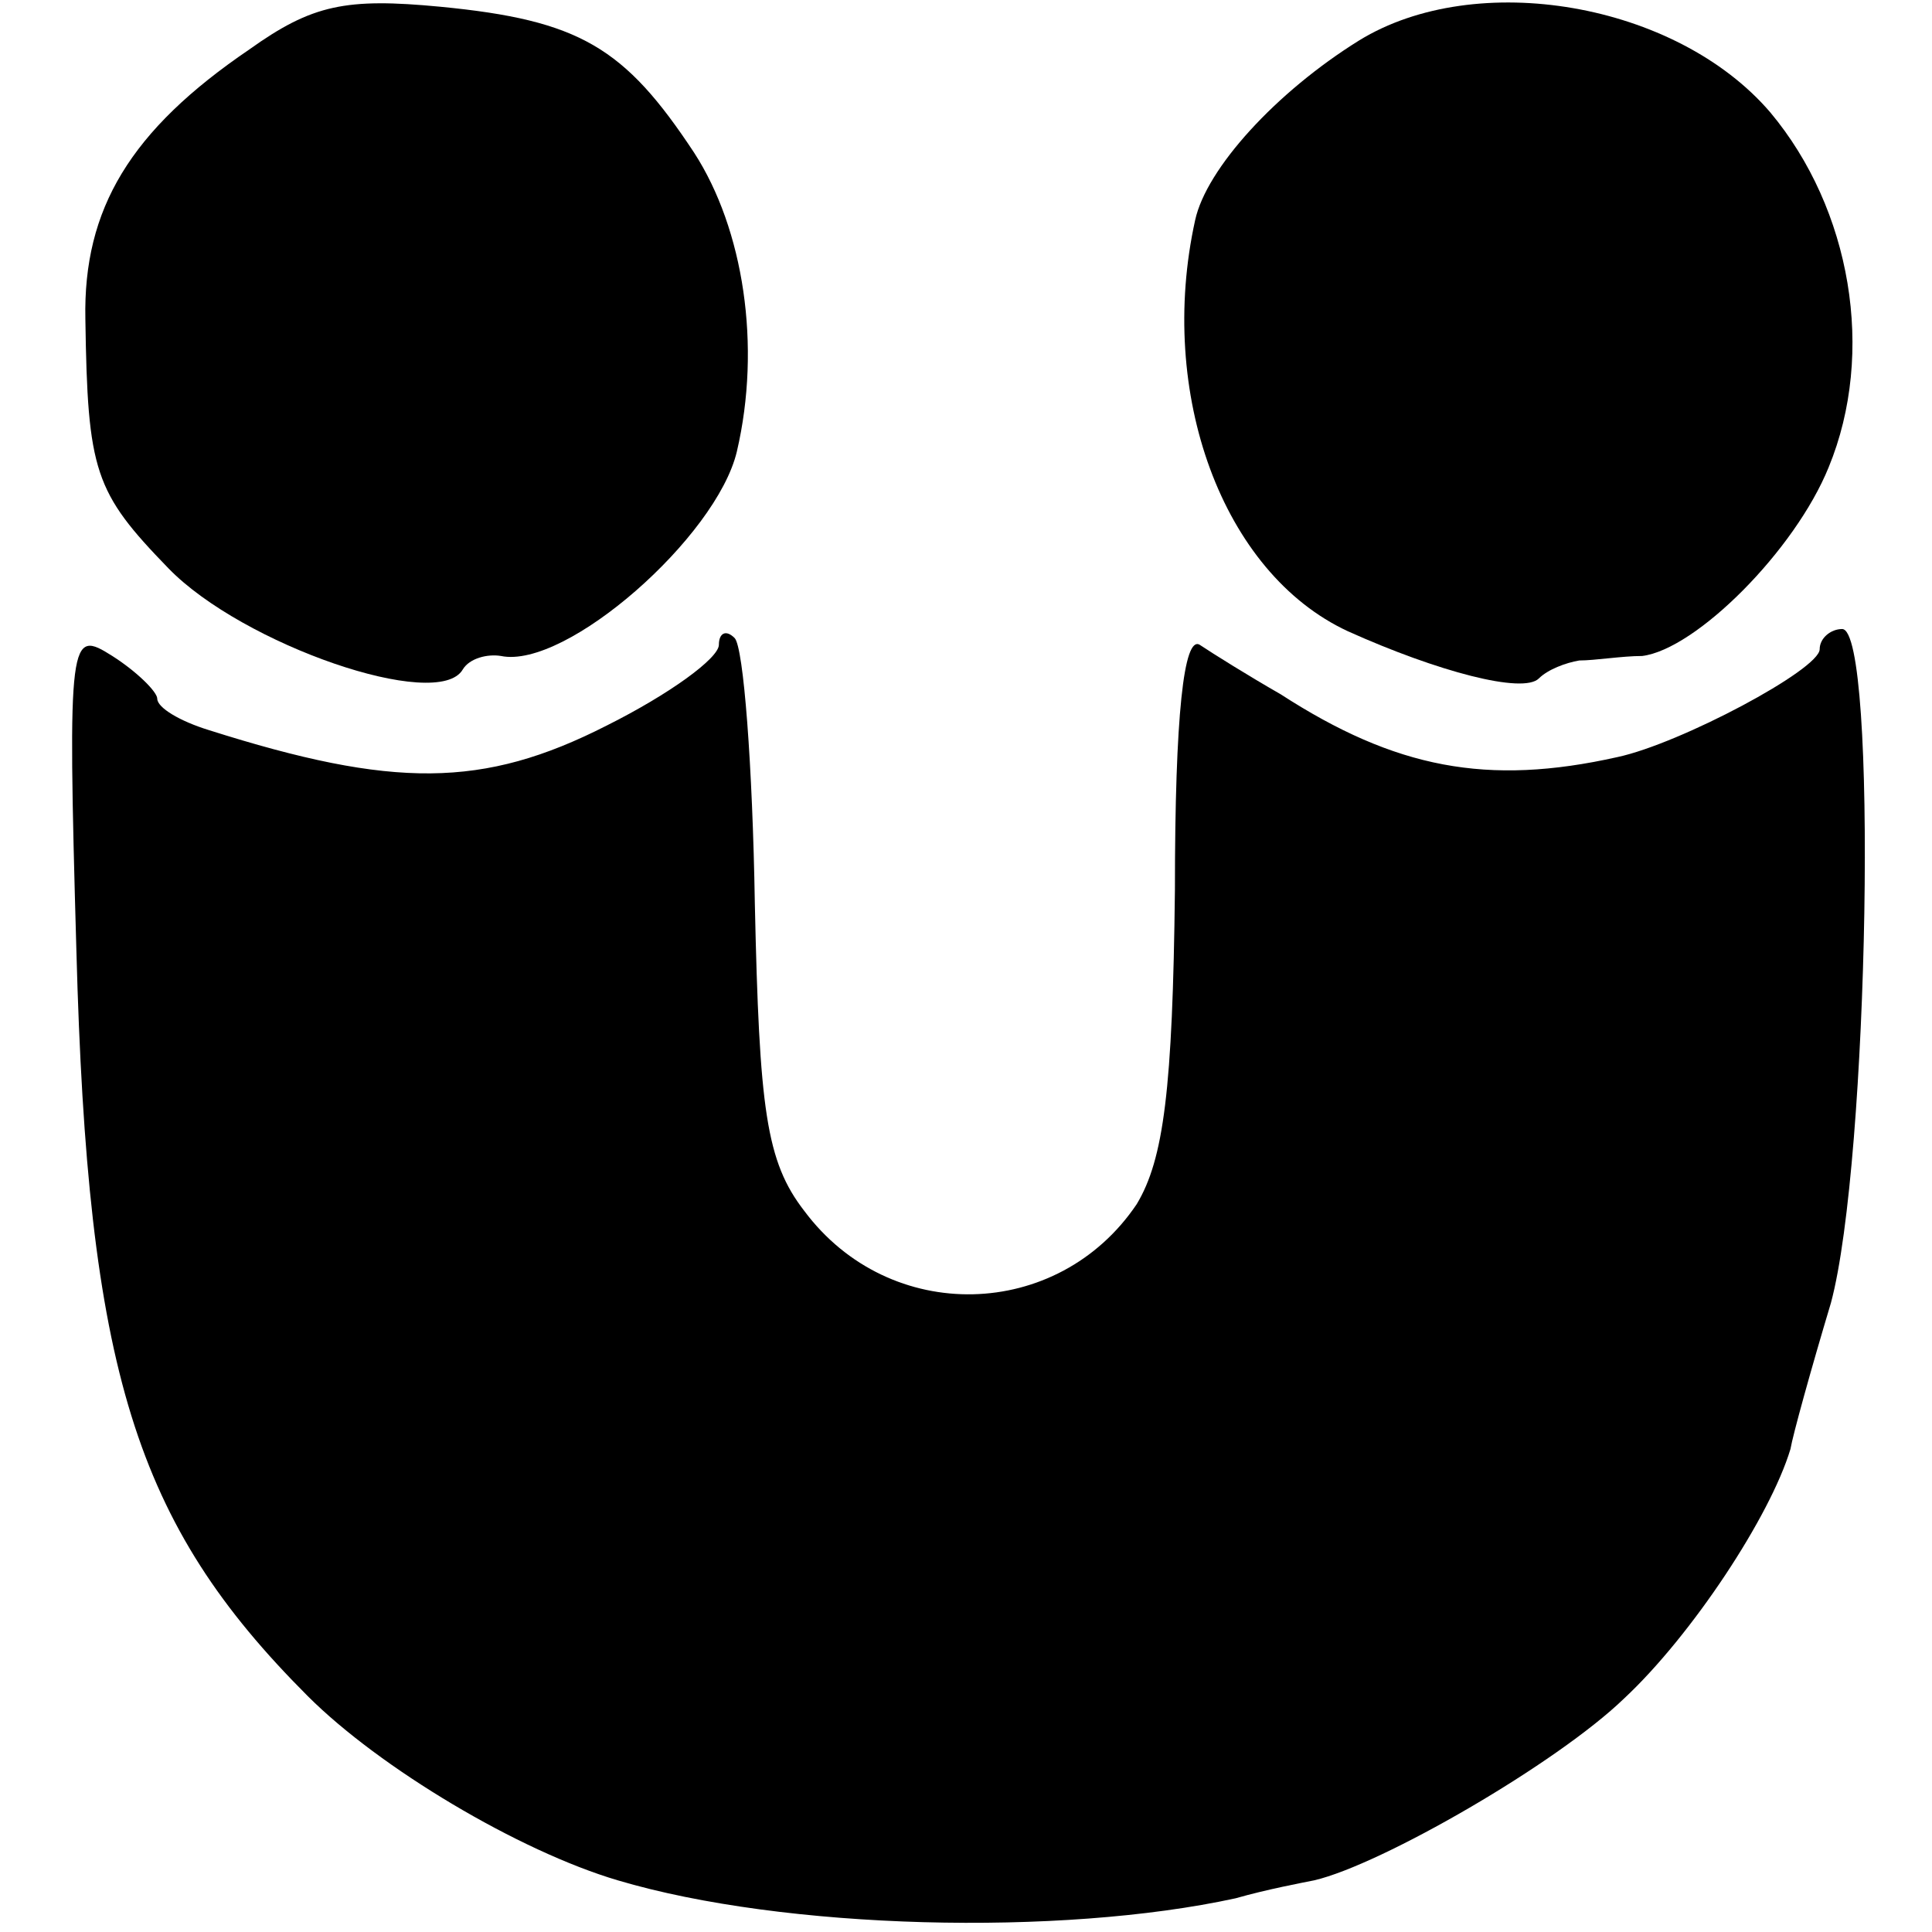
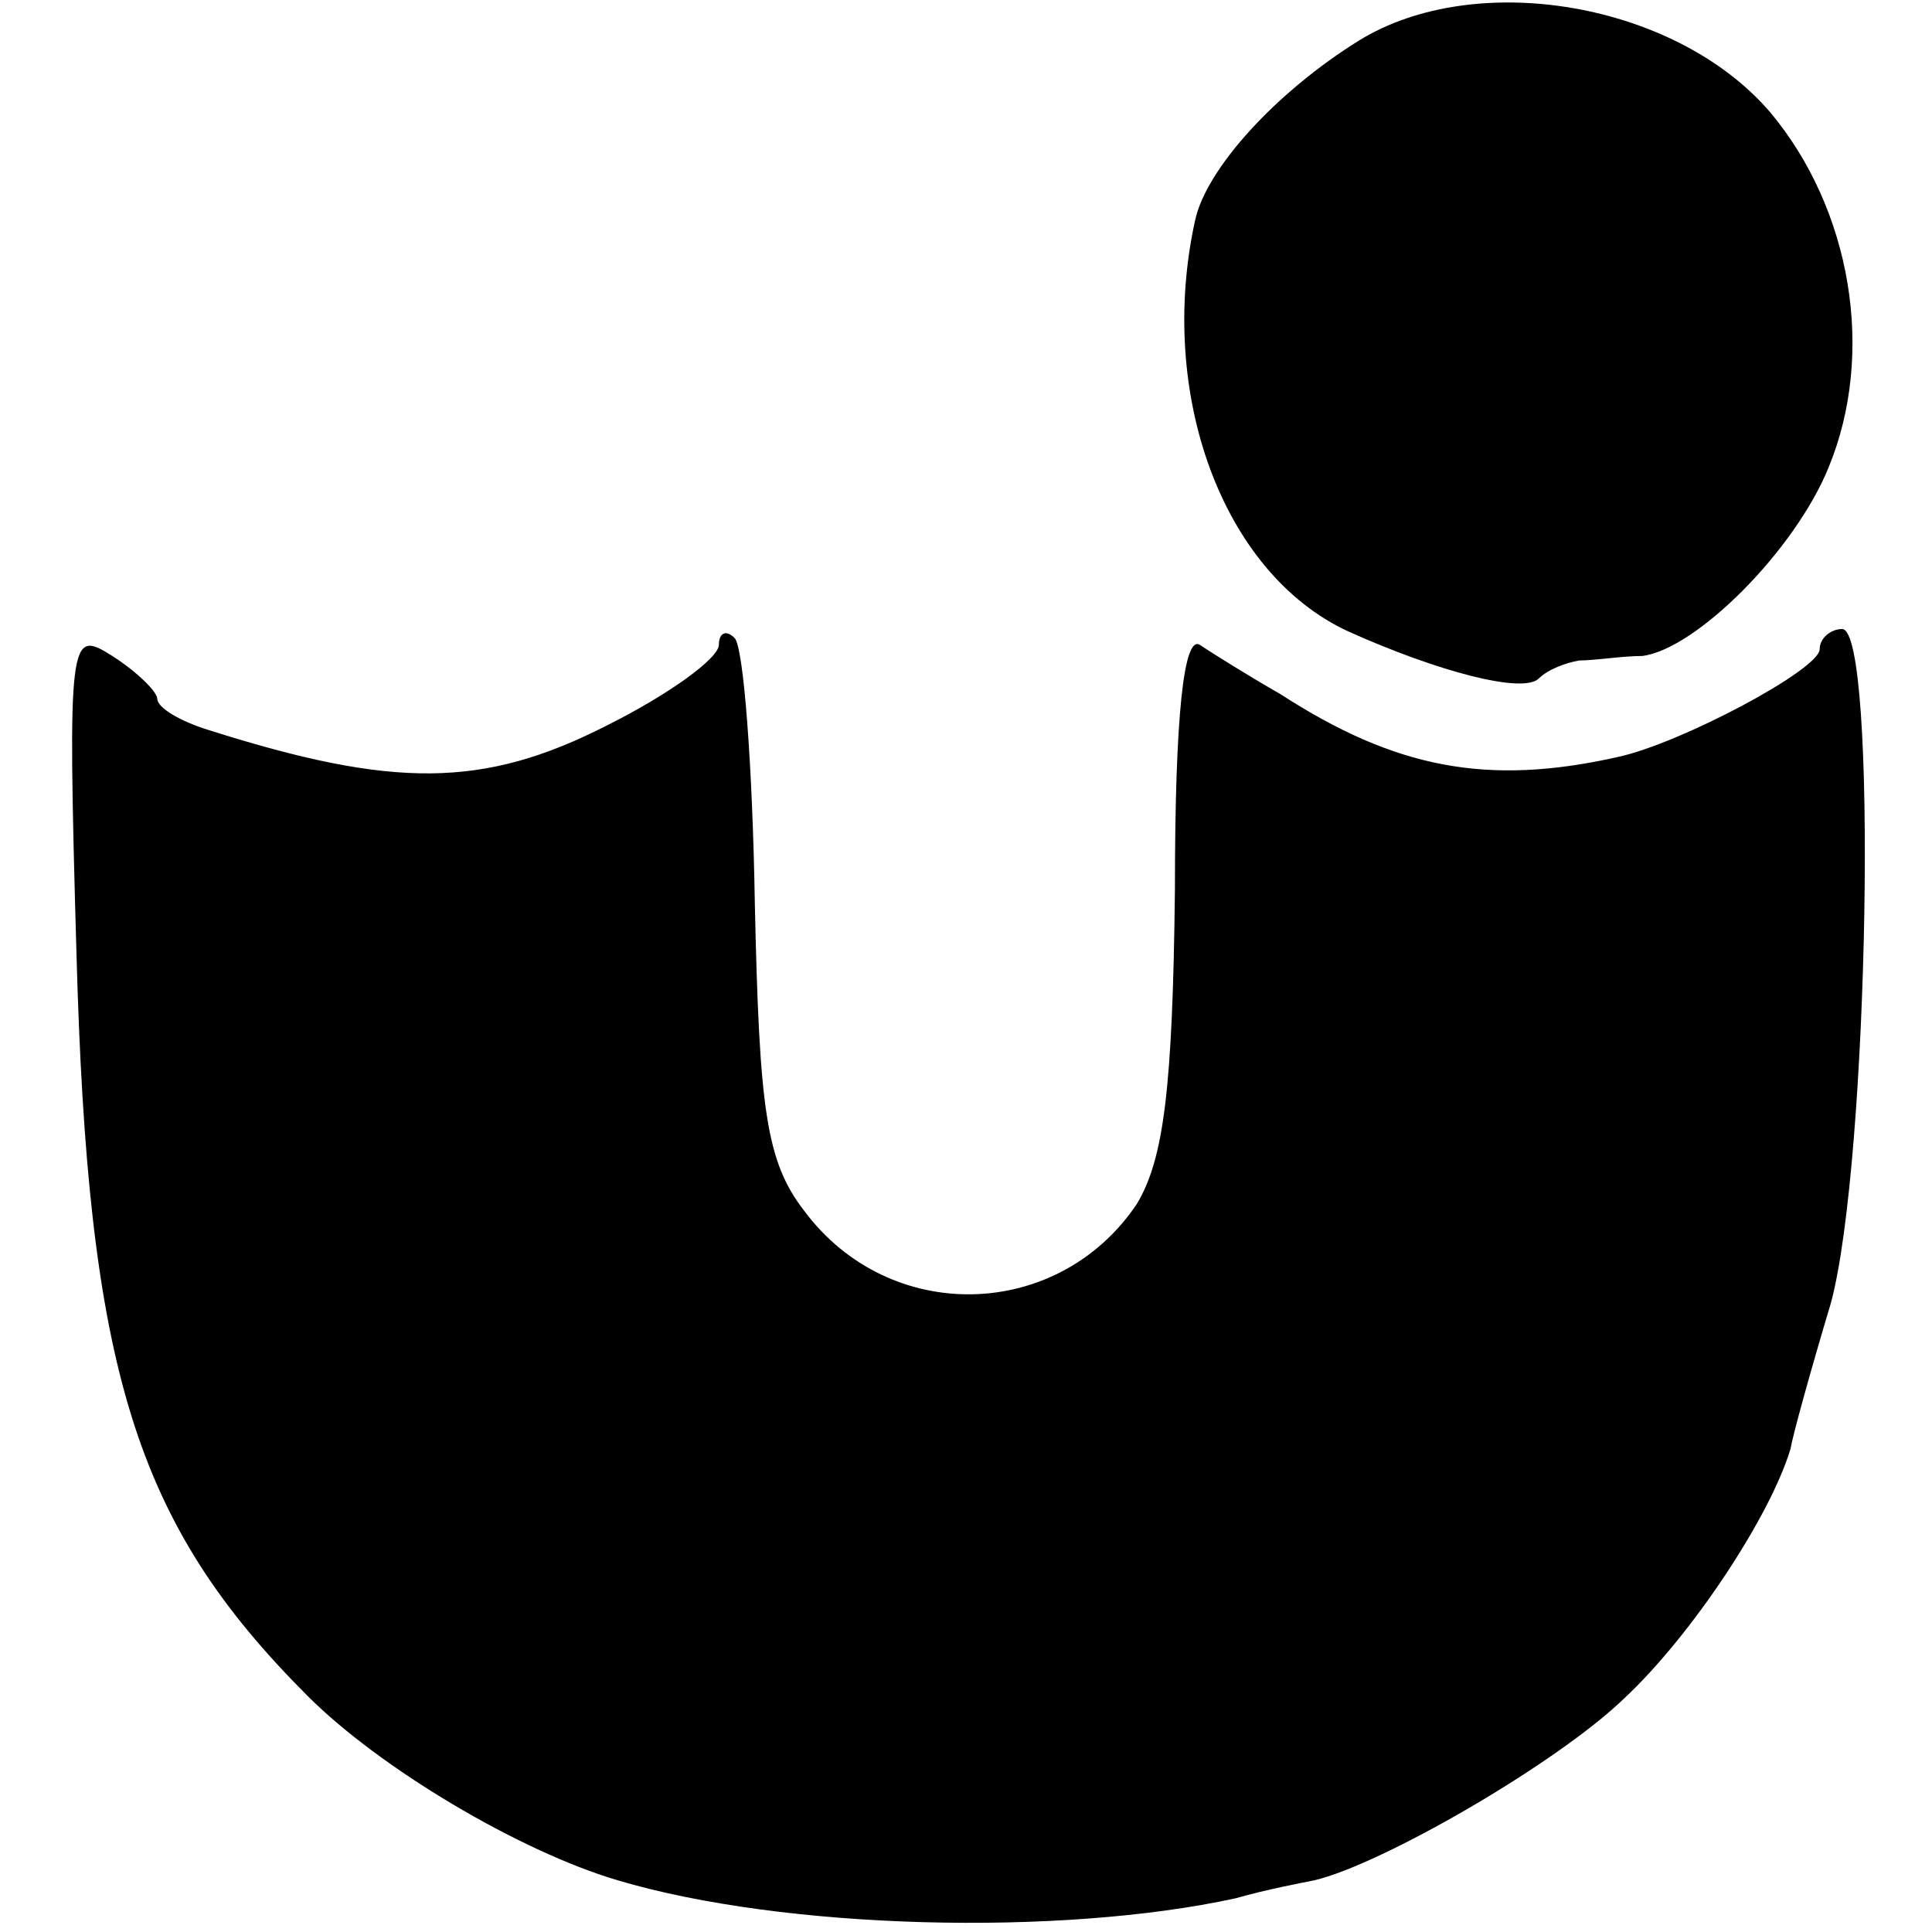
<svg xmlns="http://www.w3.org/2000/svg" version="1.0" width="86pt" height="86pt" viewBox="0 0 86 86" preserveAspectRatio="xMidYMid meet">
  <g transform="translate(0,86) scale(0.1,-0.1)" fill="#000000" stroke="none">
-     <path d="M111 838 c-53 -36 -74 -71 -73 -120 1 -68 4 -77 37 -111 33 -34 120 -64 131 -45 3 5 11 7 17 6 29 -6 96 53 105 91 11 47 3 99 -19 133 -31 47 -51 59 -113 65 -42 4 -57 1 -85 -19z" />
    <path d="M605 842 c-37 -23 -68 -57 -73 -80 -17 -77 12 -157 68 -183 40 -18 78 -28 85 -21 4 4 12 7 18 8 7 0 19 2 28 2 24 3 68 47 83 84 21 51 10 115 -26 158 -42 49 -131 64 -183 32z" />
    <path d="M34 437 c5 -187 26 -255 103 -332 32 -32 94 -69 138 -82 74 -22 197 -25 275 -8 14 4 30 7 35 8 30 7 108 52 138 81 30 28 65 81 74 111 1 6 9 35 18 65 17 63 21 300 5 300 -5 0 -10 -4 -10 -9 0 -9 -62 -42 -90 -48 -58 -13 -99 -5 -150 28 -14 8 -30 18 -36 22 -7 4 -11 -31 -11 -109 -1 -89 -5 -120 -17 -140 -35 -52 -110 -54 -148 -3 -17 22 -20 45 -22 137 -1 61 -5 114 -9 118 -4 4 -7 2 -7 -3 0 -6 -22 -22 -50 -36 -55 -28 -95 -28 -177 -2 -13 4 -23 10 -23 14 0 3 -9 12 -20 19 -19 12 -20 10 -16 -131z" />
  </g>
</svg>